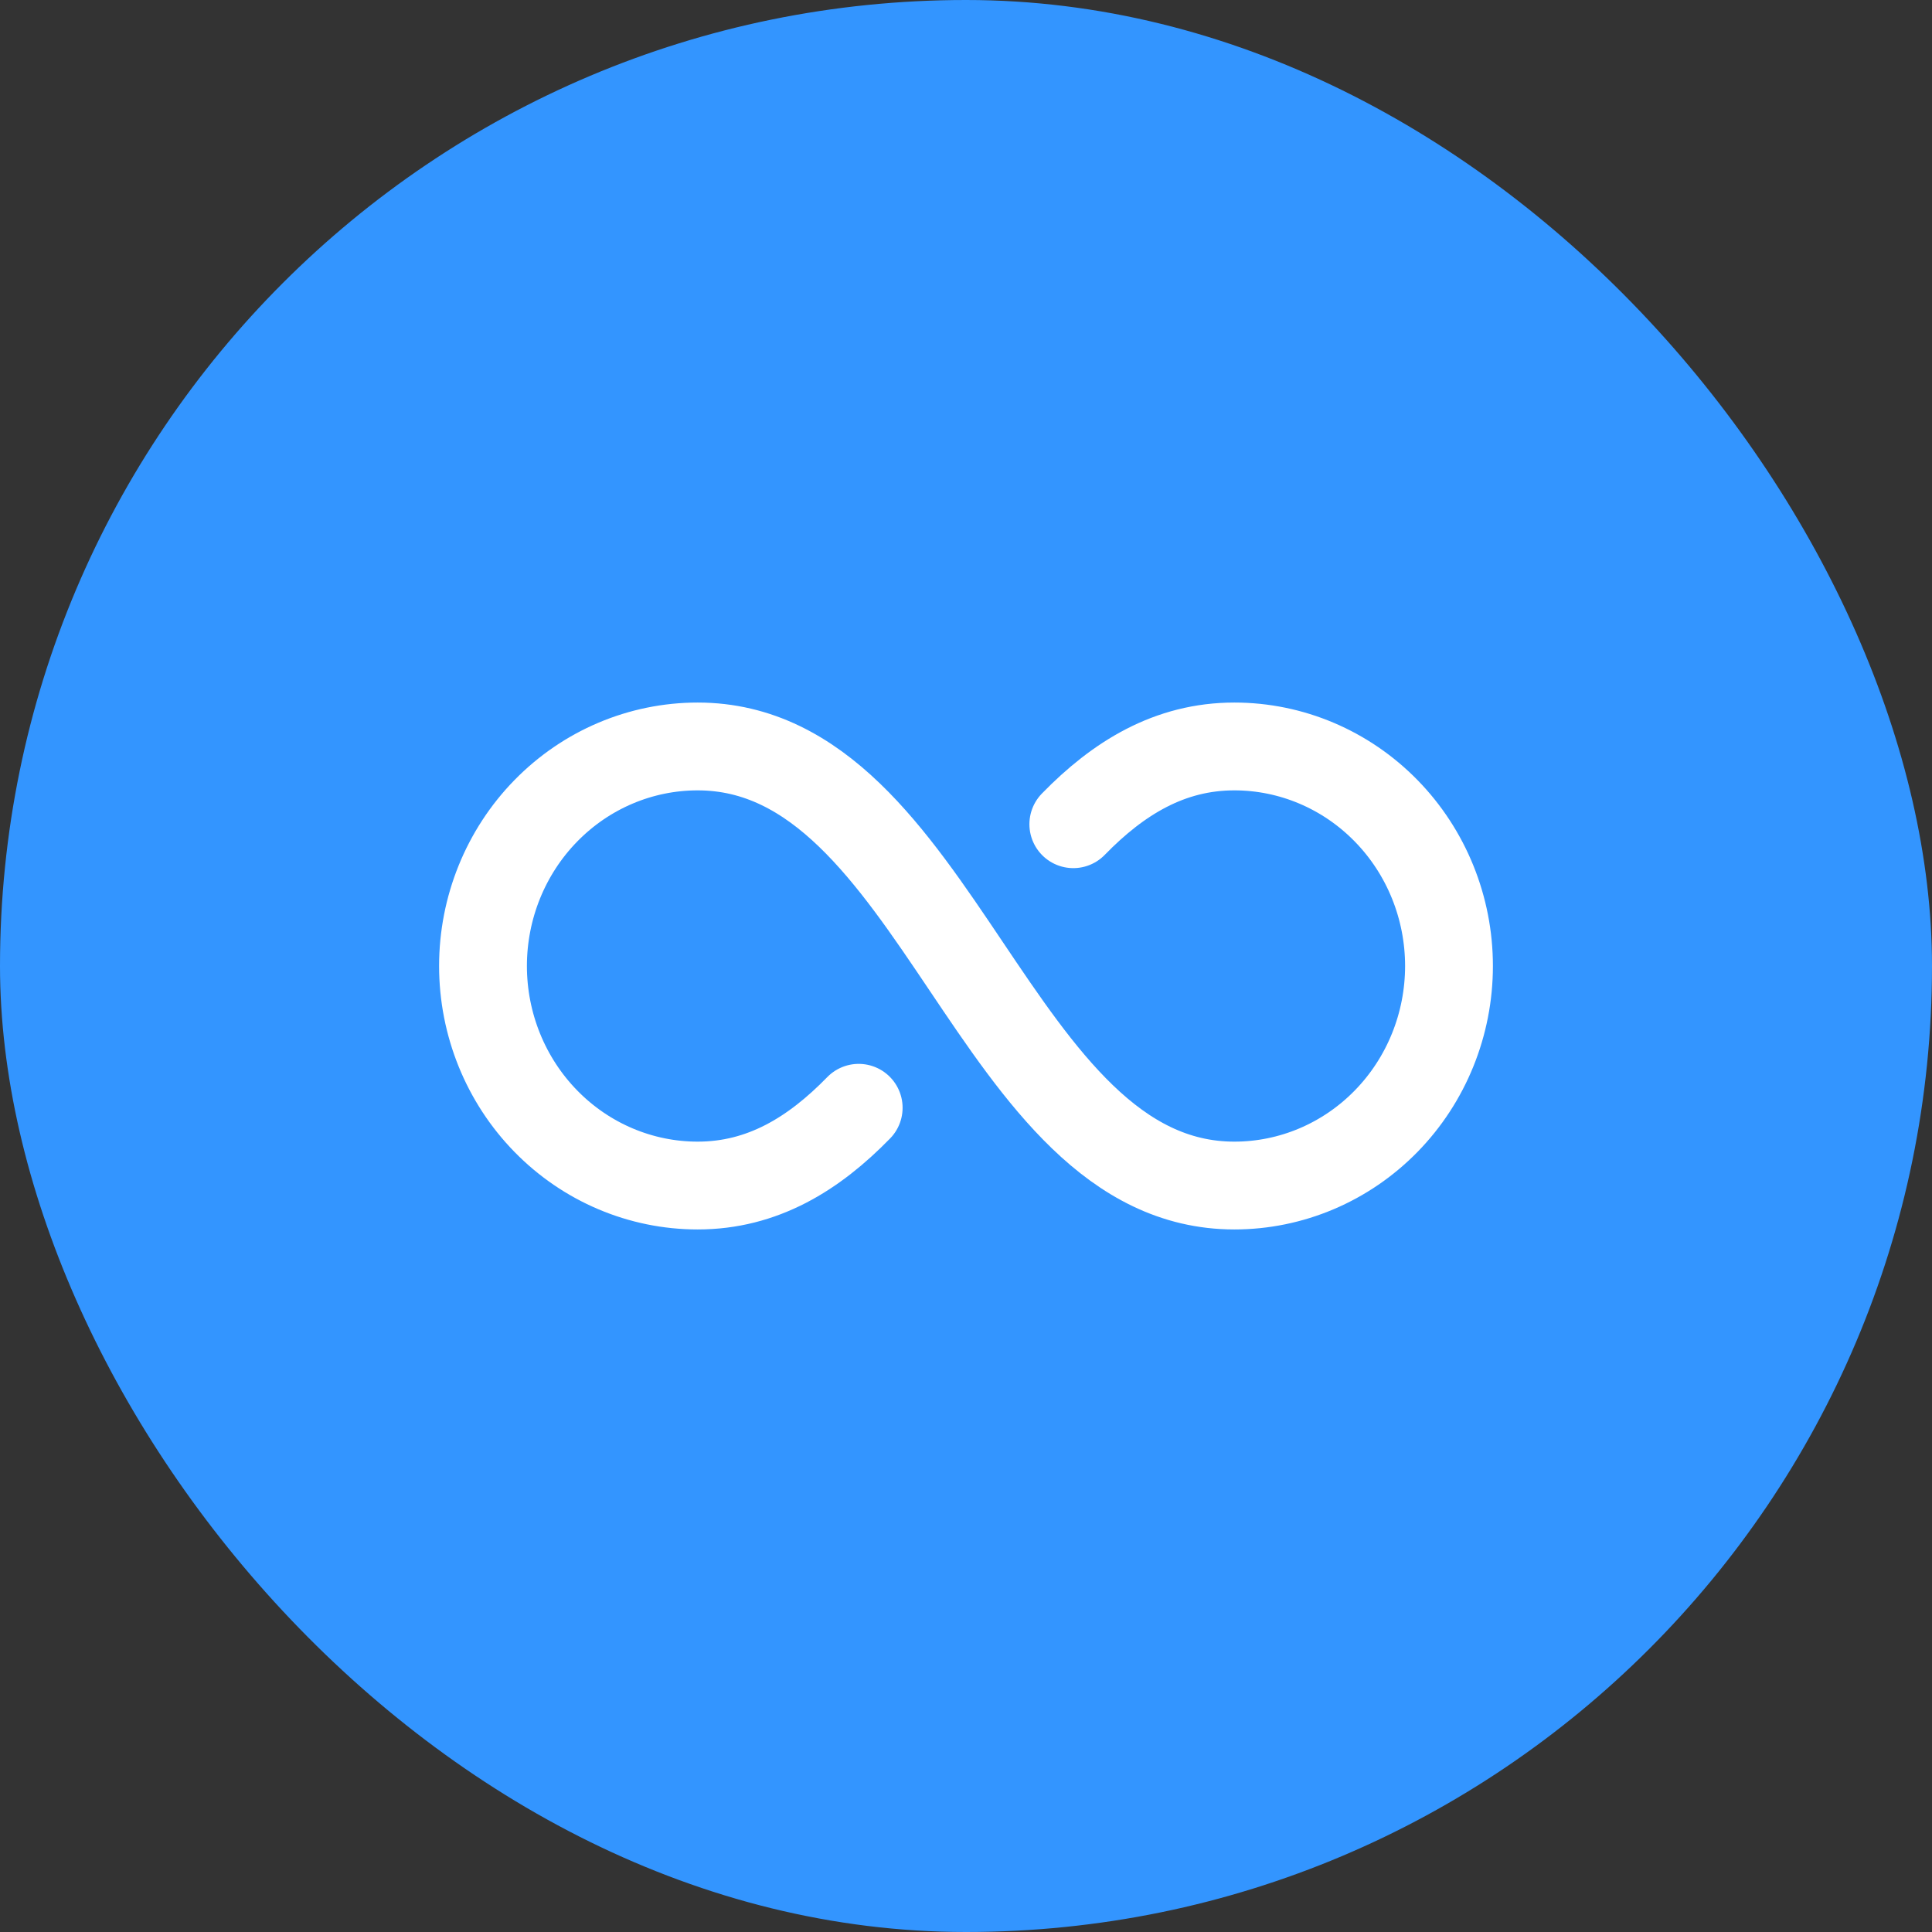
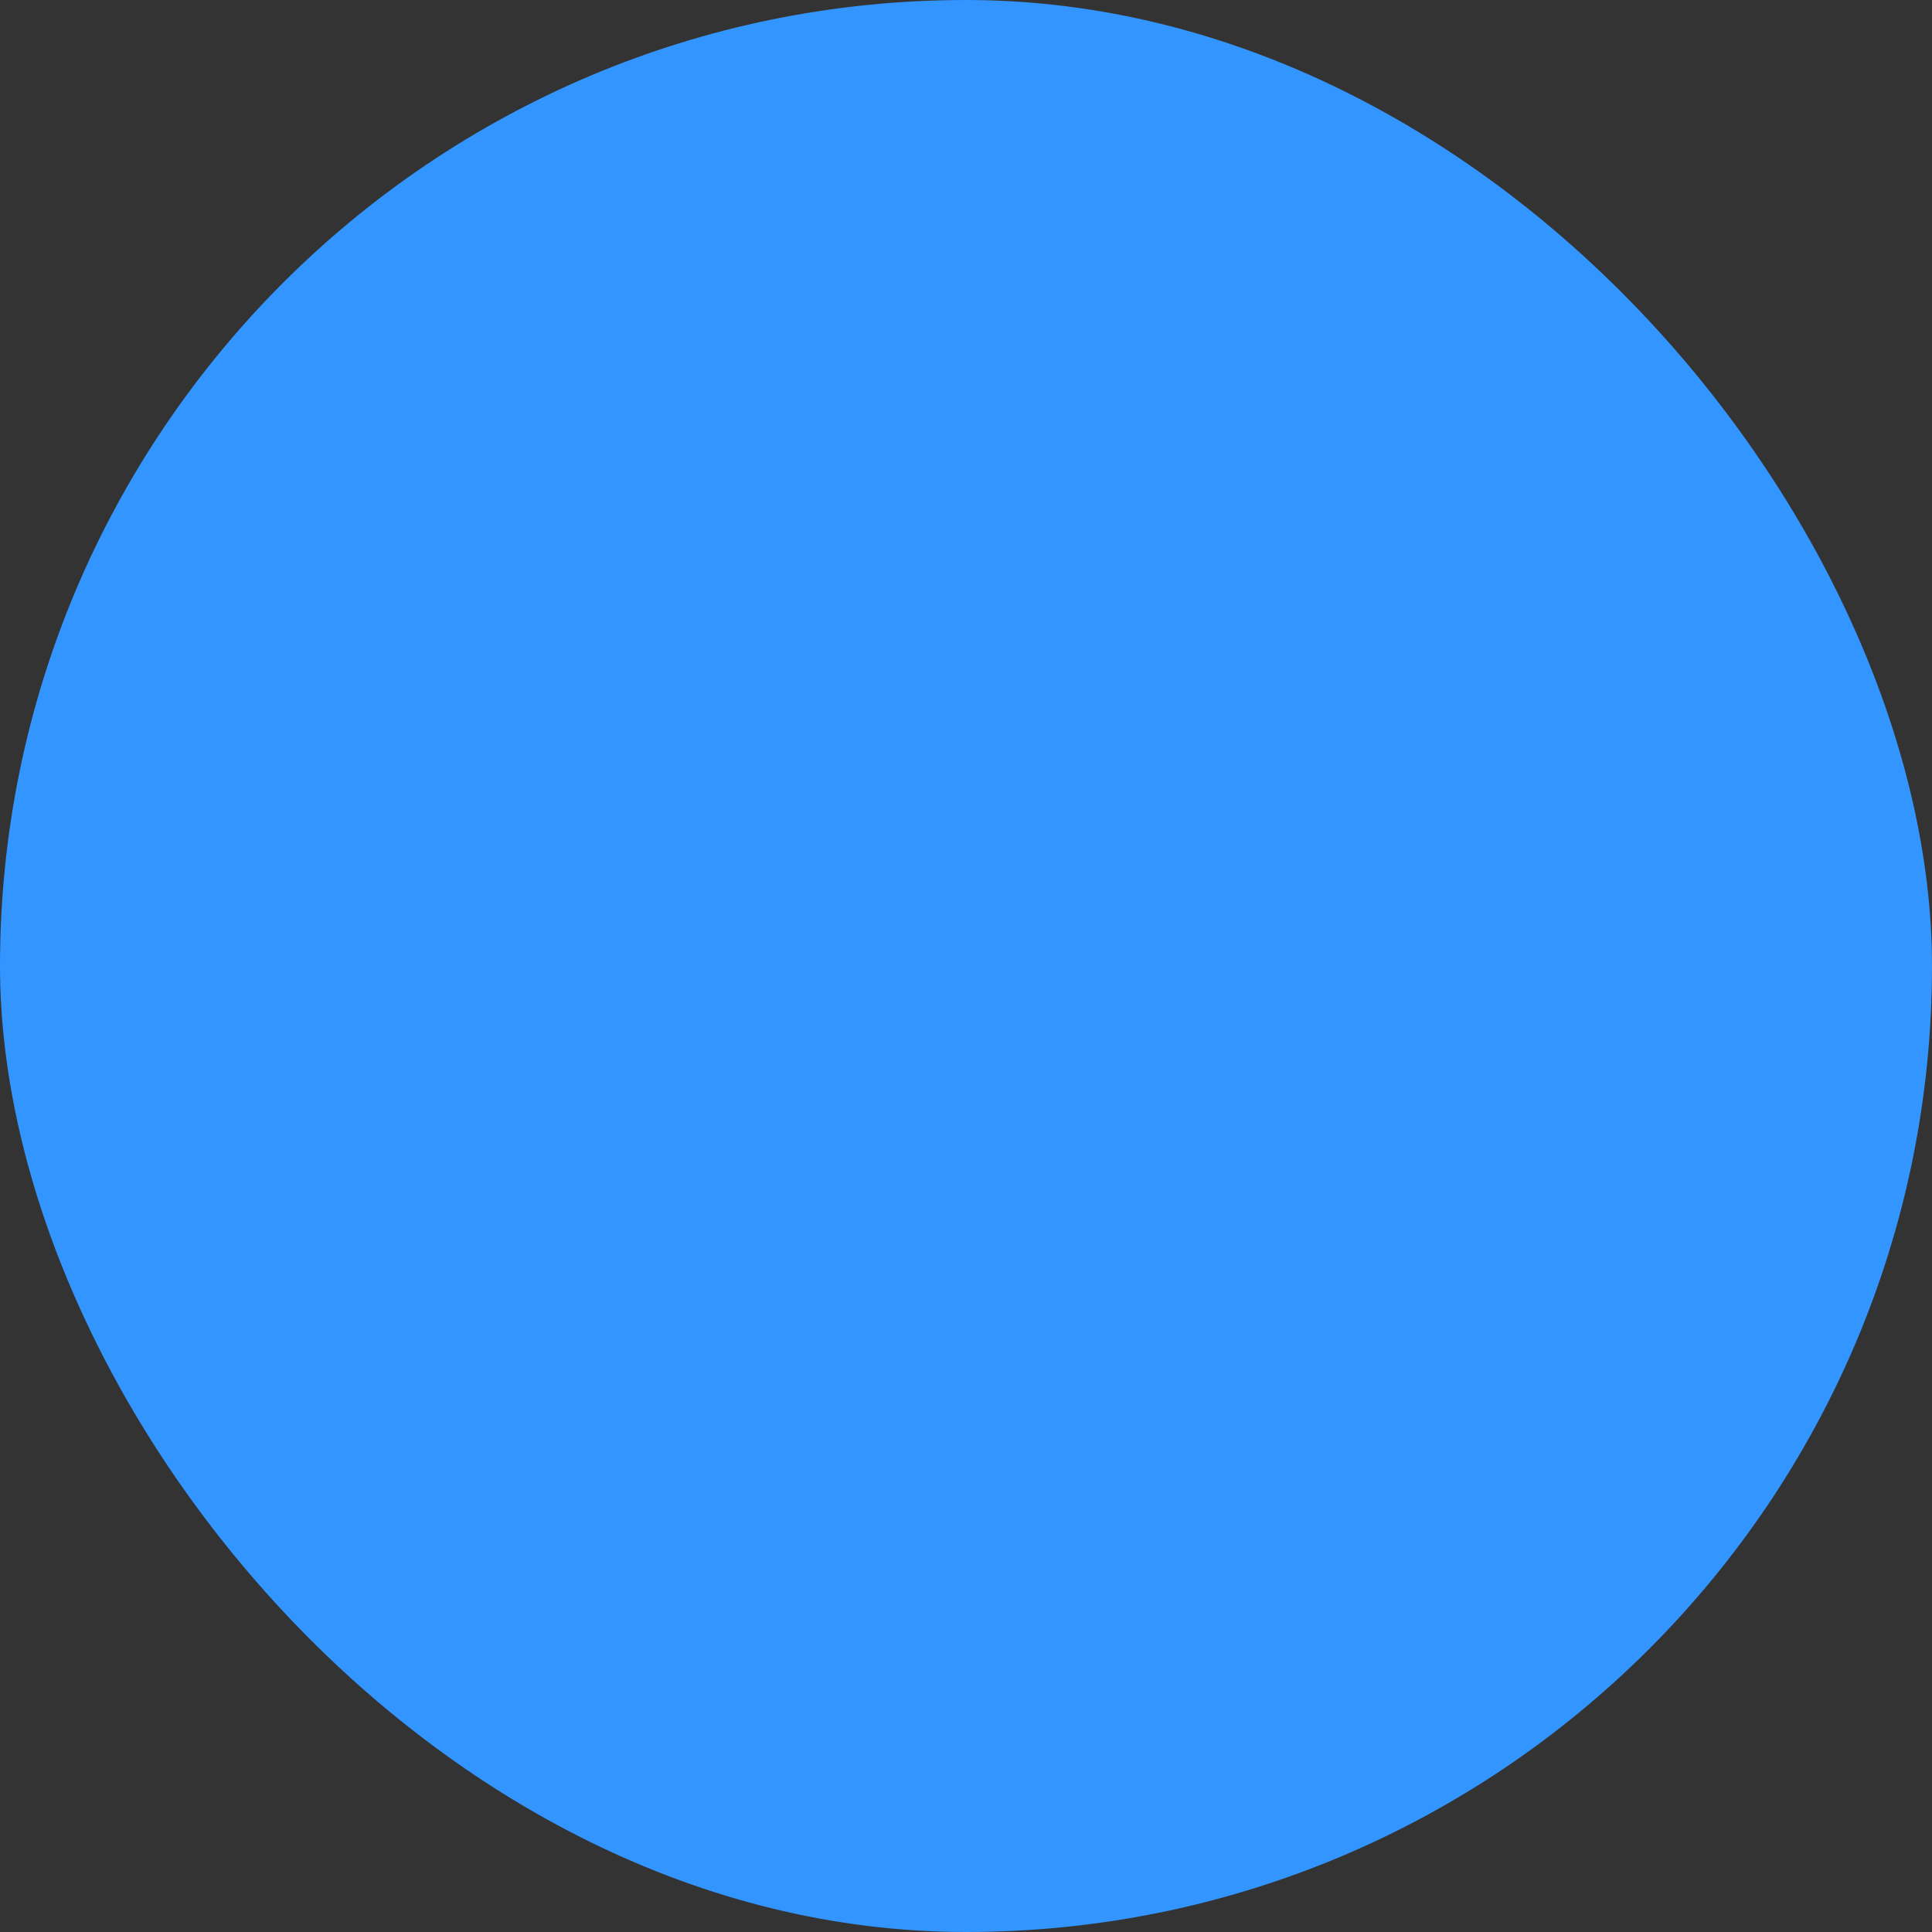
<svg xmlns="http://www.w3.org/2000/svg" width="44" height="44" viewBox="0 0 44 44" fill="none">
  <rect x="0" y="0" width="44" height="44" fill="#333333" stroke="none" />
  <rect width="44" height="44" rx="22" fill="#3395FF" />
-   <path d="M24.444 18.771C25.469 17.719 26.636 17 28.111 17C29.408 17 30.651 17.527 31.568 18.465C32.485 19.402 33 20.674 33 22C33 23.326 32.485 24.598 31.568 25.535C30.651 26.473 29.408 27 28.111 27C22.611 27 21.389 17 15.889 17C14.592 17 13.349 17.527 12.432 18.465C11.515 19.402 11 20.674 11 22C11 23.326 11.515 24.598 12.432 25.535C13.349 26.473 14.592 27 15.889 27C17.364 27 18.531 26.281 19.556 25.229" stroke="white" stroke-width="2" stroke-linecap="round" stroke-linejoin="round" />
</svg>